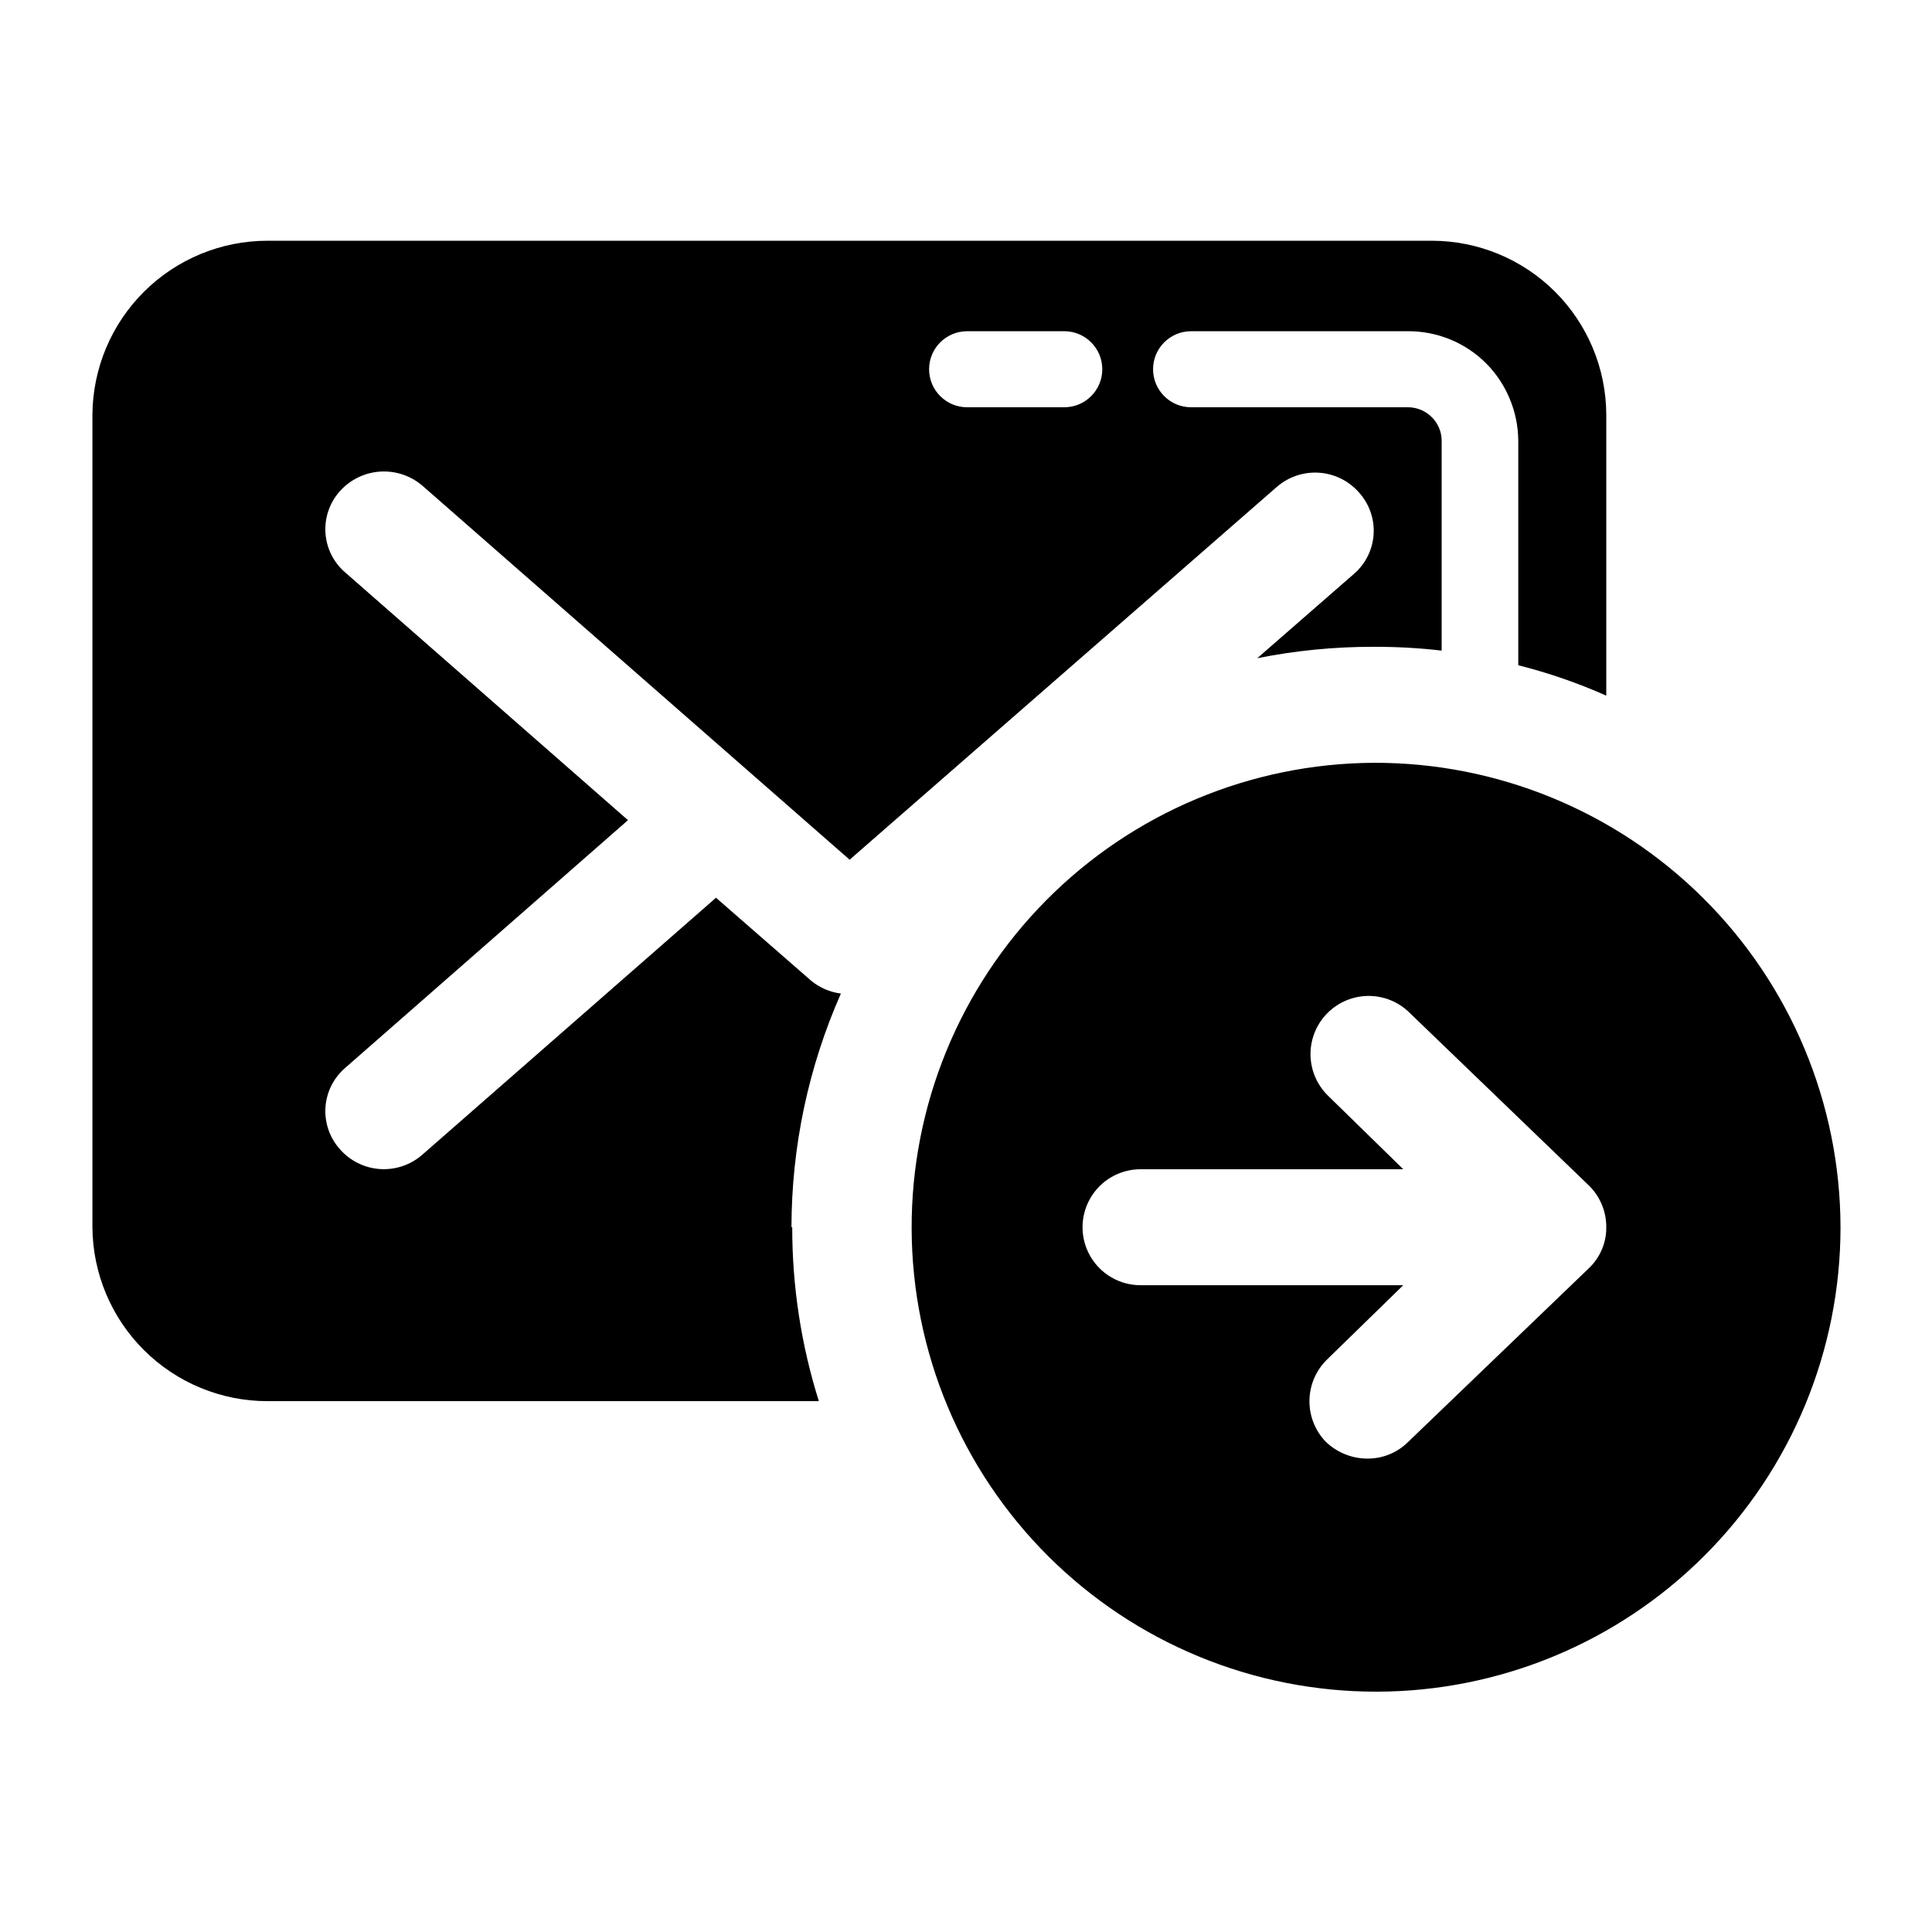
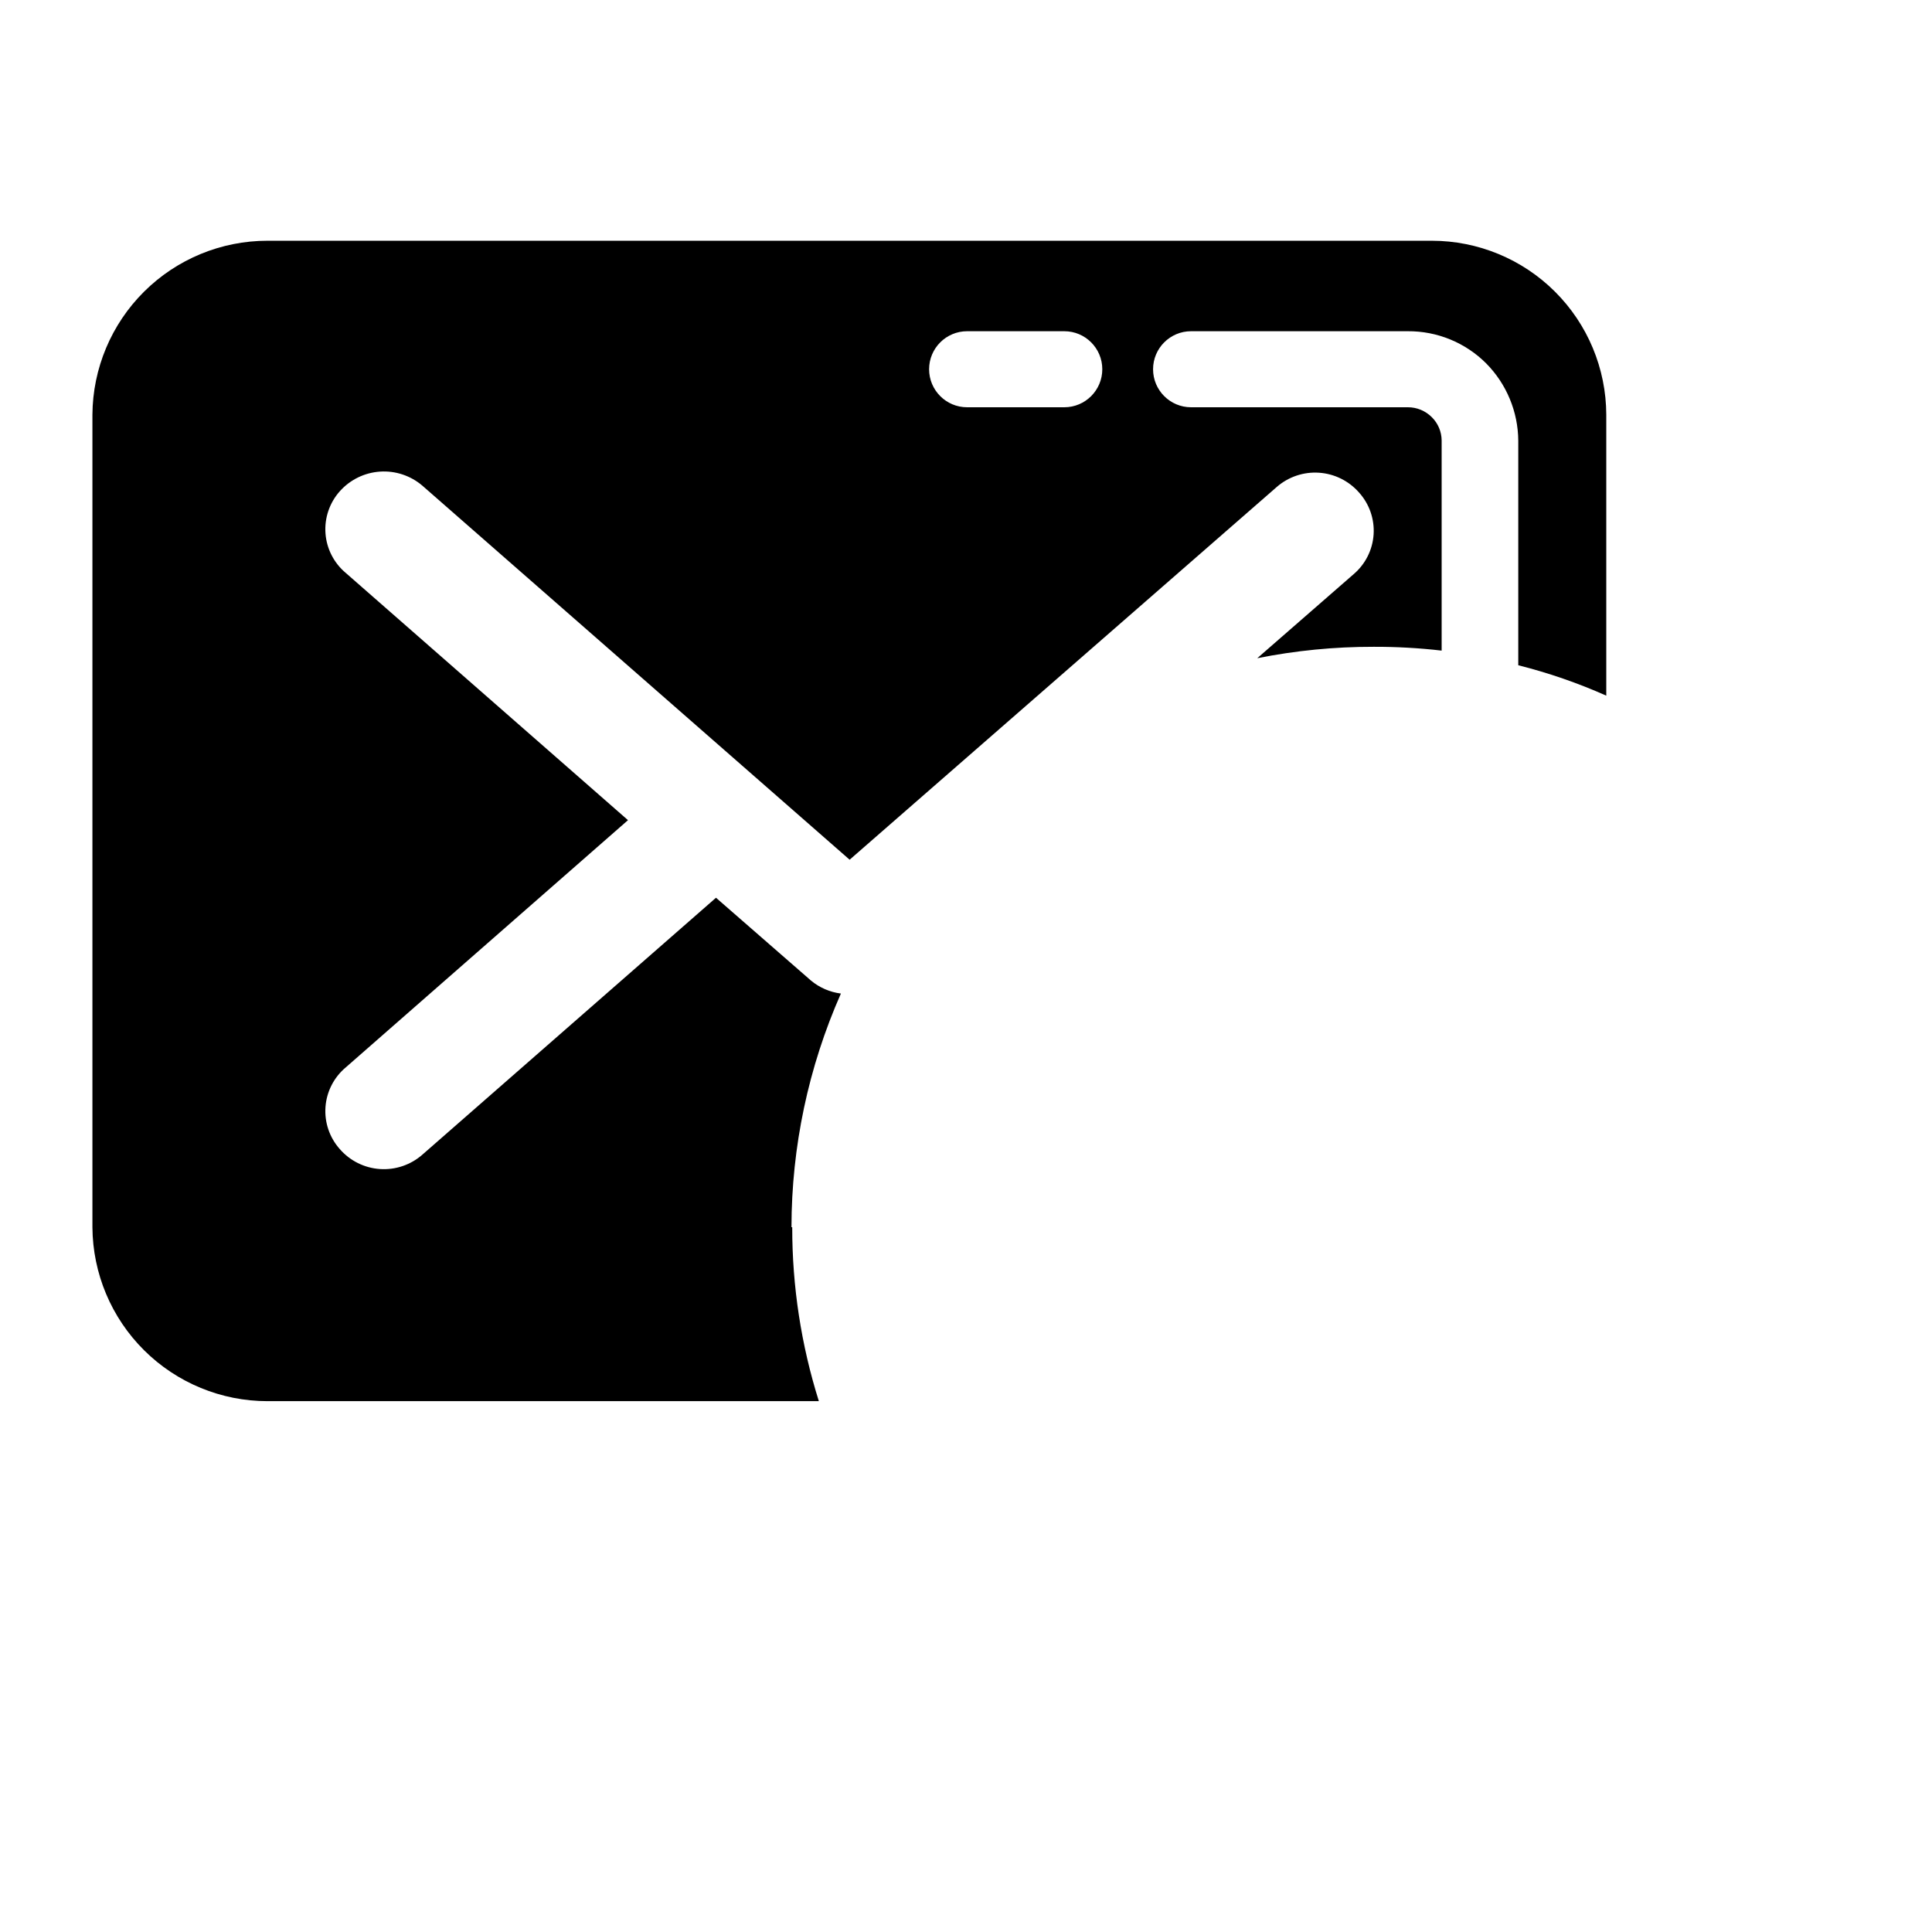
<svg xmlns="http://www.w3.org/2000/svg" fill="#000000" width="800px" height="800px" version="1.1" viewBox="144 144 512 512">
  <g>
-     <path d="m565.05 480.11-47.961 46.098h-0.004c-2.848 2.797-6.688 4.356-10.68 4.332-4.184 0.004-8.203-1.645-11.184-4.586-2.785-2.957-4.297-6.894-4.199-10.957 0.094-4.066 1.781-7.93 4.703-10.754l20.152-19.648h-69.625c-5.492 0-10.562-2.93-13.309-7.684s-2.746-10.613 0-15.367c2.746-4.754 7.816-7.684 13.309-7.684h69.625l-20.152-19.699c-3.793-3.852-5.289-9.41-3.945-14.648 1.348-5.234 5.336-9.383 10.516-10.934 5.18-1.551 10.793-0.273 14.789 3.363l47.961 46.199h0.004c2.984 2.914 4.656 6.914 4.633 11.086 0.043 4.113-1.641 8.059-4.633 10.883zm-57.031-133.96c-32.605 0.176-63.809 13.277-86.762 36.434-22.953 23.16-35.777 54.477-35.664 87.082 0.117 32.605 13.164 63.832 36.281 86.824 23.117 22.996 54.41 35.879 87.016 35.82 32.605-0.059 63.855-13.051 86.891-36.125s35.973-54.348 35.973-86.953c-0.066-32.738-13.145-64.102-36.355-87.191-23.207-23.086-54.645-35.996-87.379-35.891z" />
    <path d="m400.3 251.93c-5.566 0-10.078-4.512-10.078-10.078 0-5.562 4.512-10.074 10.078-10.074h25.746c5.562 0 10.074 4.512 10.074 10.074 0 5.566-4.512 10.078-10.074 10.078zm-46.551 217.29c0.02-21.324 4.481-42.41 13.098-61.918-2.91-0.367-5.652-1.555-7.91-3.426l-25.191-21.965-77.785 68.062c-3.094 2.731-7.148 4.109-11.266 3.836-4.113-0.273-7.949-2.184-10.652-5.297-2.723-3.059-4.09-7.09-3.785-11.176 0.305-4.082 2.254-7.867 5.398-10.488l74.766-65.496-74.766-65.496c-3.144-2.621-5.094-6.406-5.398-10.488-0.305-4.082 1.062-8.117 3.785-11.172 2.734-3.07 6.562-4.941 10.66-5.215s8.141 1.074 11.258 3.75l113.2 99.102 113.21-98.797c3.086-2.684 7.106-4.035 11.184-3.762 4.078 0.273 7.883 2.152 10.582 5.223 2.746 3.031 4.148 7.047 3.883 11.129-0.266 4.082-2.176 7.883-5.293 10.535l-25.543 22.27c10.152-2.027 20.48-3.043 30.832-3.023 6.027-0.02 12.051 0.316 18.035 1.008v-55.723c-0.027-2.316-0.969-4.523-2.617-6.148-1.684-1.684-3.969-2.629-6.352-2.617h-57.434c-5.562 0-10.074-4.512-10.074-10.078 0-5.562 4.512-10.074 10.074-10.074h57.434c7.781-0.051 15.254 3.016 20.758 8.512 5.406 5.461 8.465 12.82 8.516 20.508v59.5c7.992 2.012 15.797 4.707 23.324 8.059v-74.461c-0.039-12.242-4.93-23.965-13.598-32.605-8.668-8.641-20.41-13.492-32.648-13.492h-308.54c-12.254-0.004-24.012 4.844-32.703 13.48-8.695 8.637-13.617 20.363-13.699 32.617v215.33c0.082 12.254 5.004 23.977 13.699 32.613 8.691 8.637 20.449 13.484 32.703 13.484h146.11c-4.695-14.914-7.074-30.461-7.055-46.098z" />
  </g>
</svg>